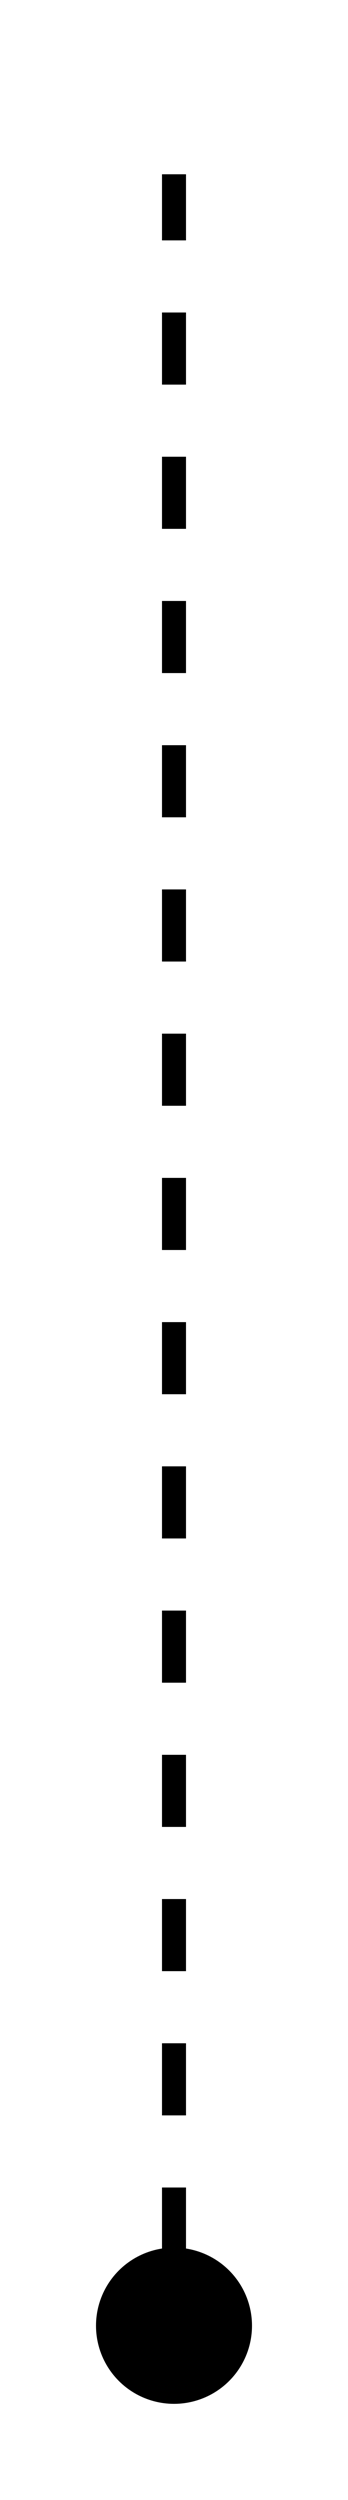
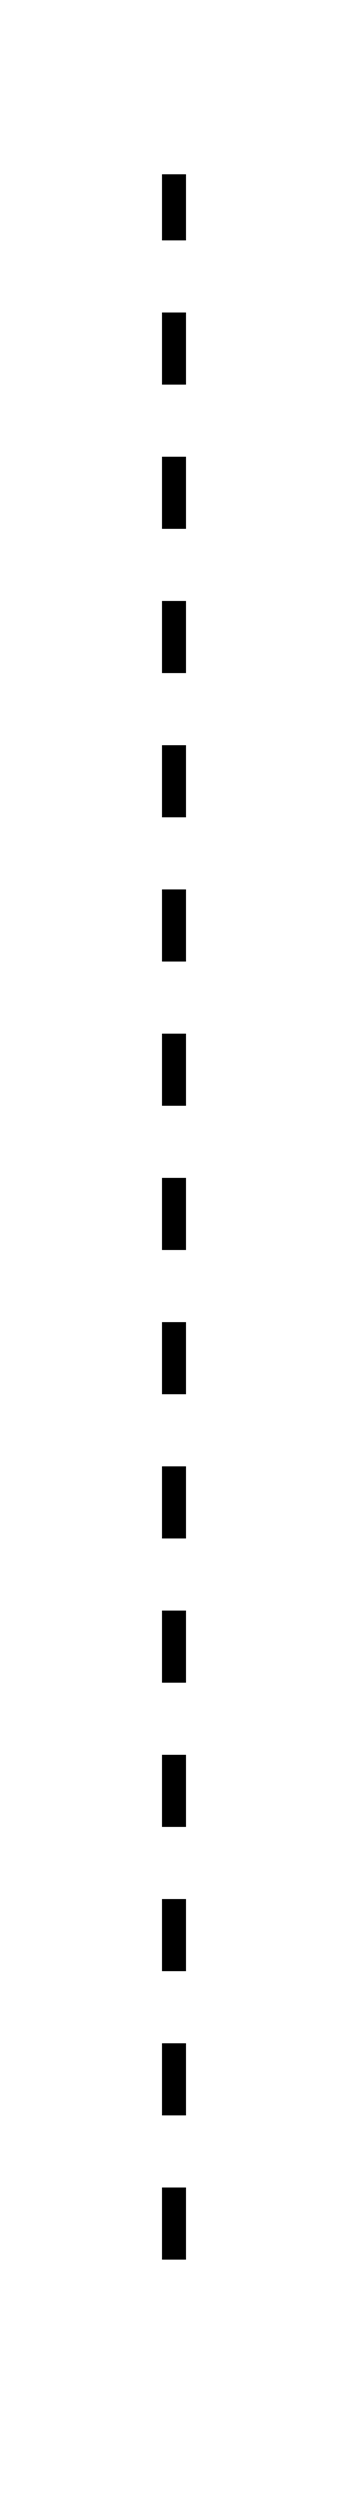
<svg xmlns="http://www.w3.org/2000/svg" width="29px" height="208px" version="1.1" content="%3Cmxfile%20userAgent%3D%22Mozilla%2F5.0%20(Windows%20NT%2010.0%3B%20Win64%3B%20x64)%20AppleWebKit%2F537.36%20(KHTML%2C%20like%20Gecko)%20Chrome%2F54.0.284.99%20Safari%2F537.36%22%20version%3D%226.0.1.5%22%20editor%3D%22www.draw.io%22%3E%3Cdiagram%3EjZPPb4MgFMf%2FGu8Ca7Met67dLkuW9LAzk1clRZ9BbOv%2B%2BqGASMyyeTDweb%2Fg%2Bx4Z29f3V83b6h0FqIzm4p6xl4zSDSH2P4LBge3mwYFSS%2BEQieAkv8HD3NNeCugSR4OojGxTWGDTQGESxrXGW%2Bp2RpVWbXkJK3AquFrTTylM5egj3Ub%2BBrKsQmWy3TnLFy8upca%2B8fUyys7T58w1D7n8RbuKC7wtEDtkbK8RjVvV9z2oUdogm4s7%2FmKdz62hMf8J8G25ctVDOPF0LjMELaART6OkdtdgY%2BGz4F0FYwJiN5WplV92RuNlFoxOhGsTotFWCewoVYiy%2Bf0A7ILV78loducBsWpYvCKZhbPzCFiD0YN1ucXObbzc1aJpgWlQ3Mhrmp77ASrndHOFD5S2MM39rLPcaxhGfZenKTrsdQE%2BatmKPxLNjygkssqUYFaJrLx8WLi1o0O39LCLhTARTbMQtnHmnHt81%2BzwAw%3D%3D%3C%2Fdiagram%3E%3C%2Fmxfile%3E" style="background-color: rgb(255, 255, 255);">
  <defs />
  <g transform="translate(0.5,0.5)">
    <path d="M 14 187.5 L 14 14" fill="none" stroke="#000000" stroke-width="2" stroke-miterlimit="10" stroke-dasharray="6 6" pointer-events="none" />
-     <ellipse cx="14" cy="193" rx="5.5" ry="5.5" fill="#000000" stroke="#000000" stroke-width="2" pointer-events="none" />
  </g>
</svg>